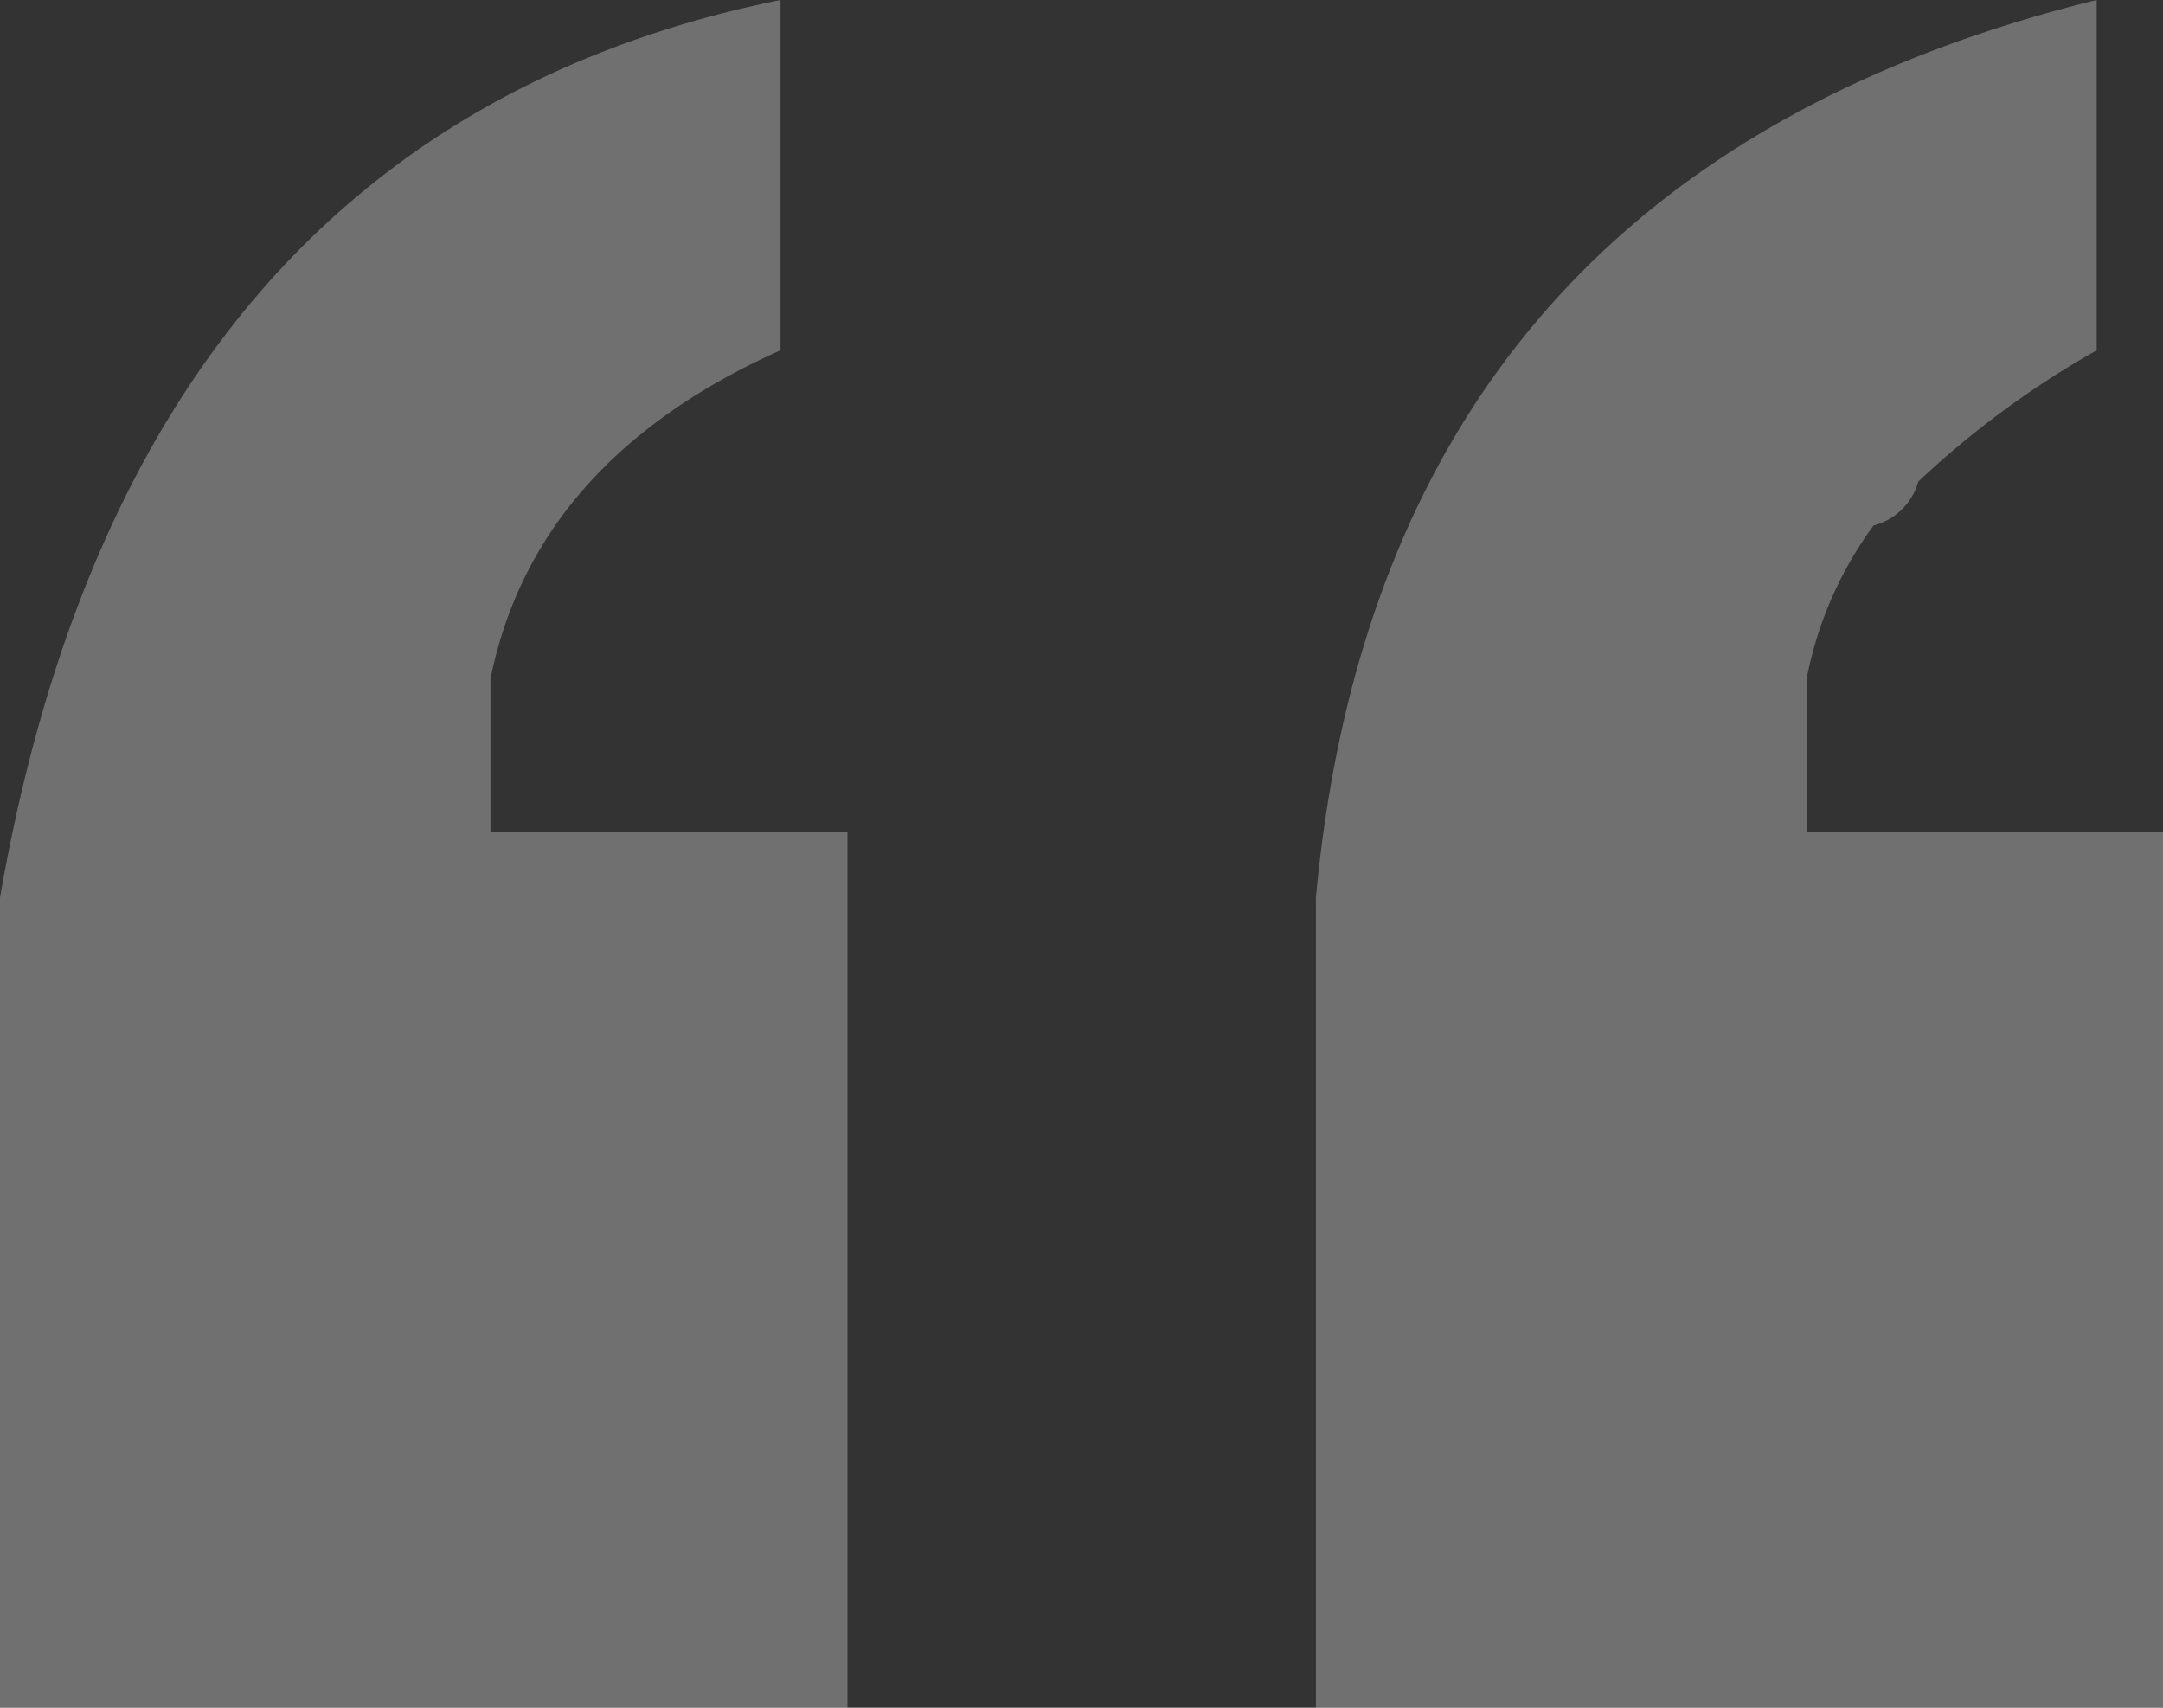
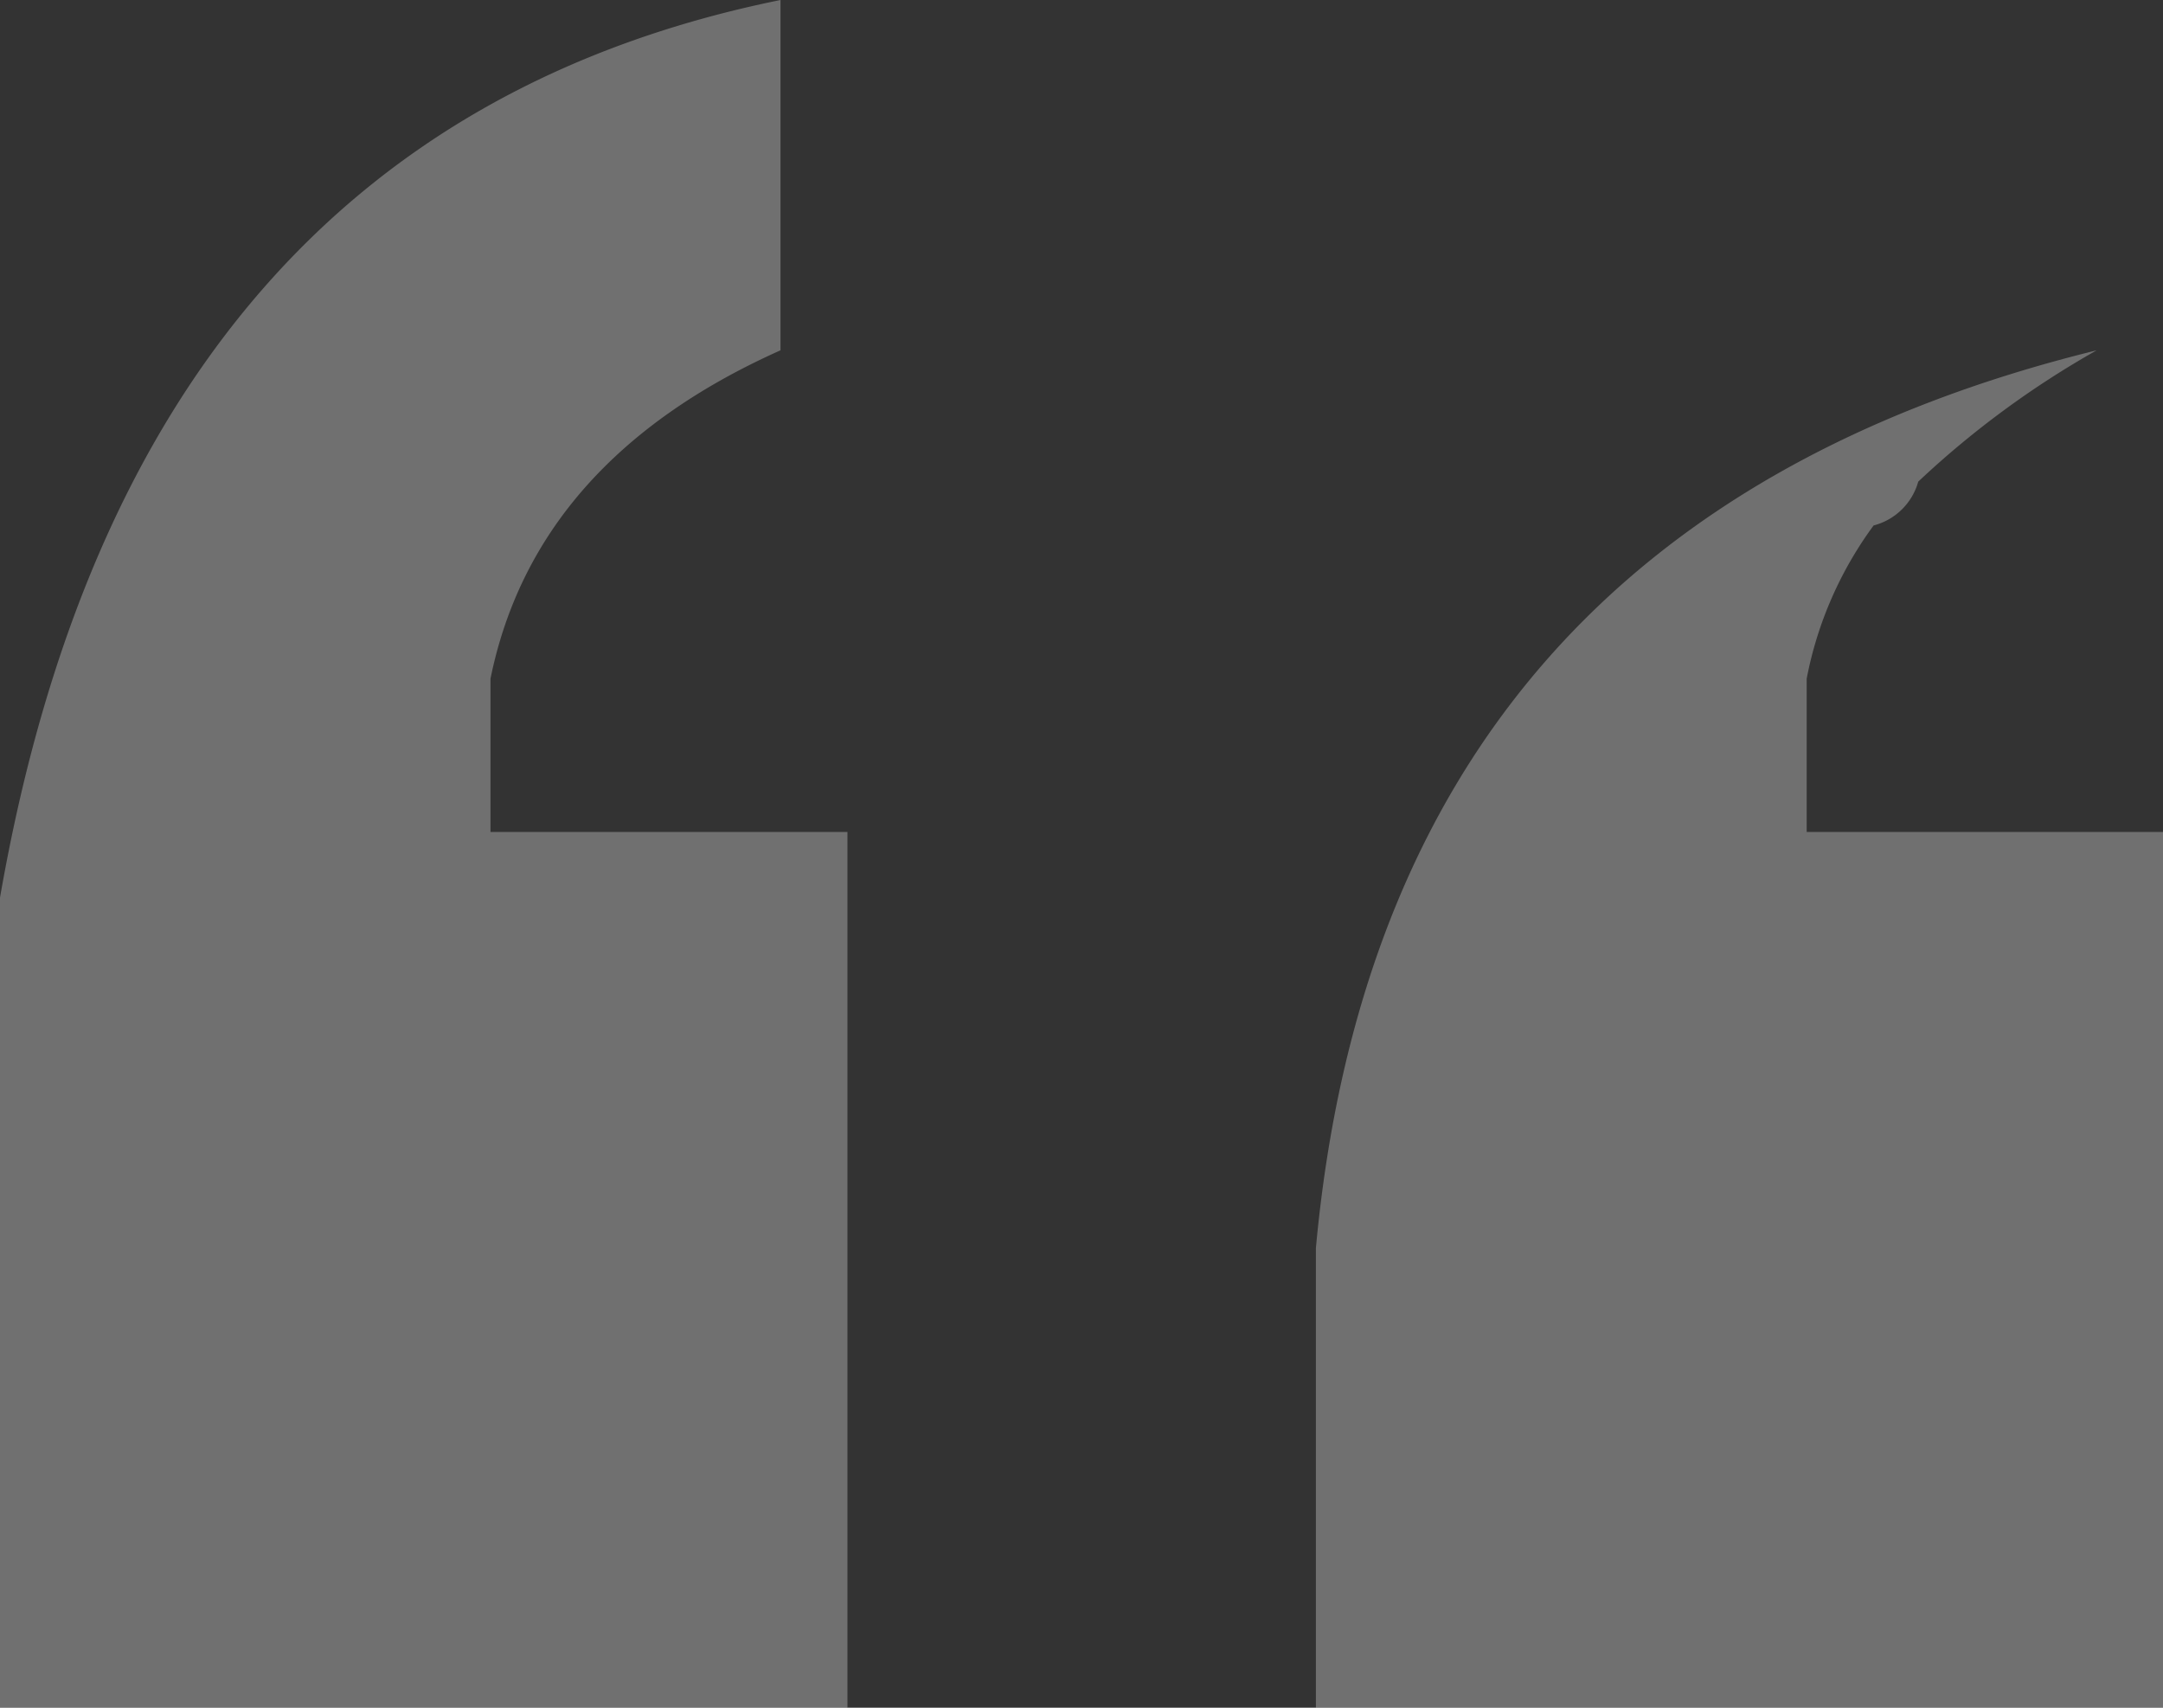
<svg xmlns="http://www.w3.org/2000/svg" width="38" height="30" viewBox="0 0 38 30">
  <rect x="0" y="0" width="38" height="30" fill="#333333" stroke="none" />
  <defs>
    <style>
      .cls-1 {
        fill: #fff;
        fill-rule: evenodd;
        opacity: 0.3;
      }
    </style>
  </defs>
-   <path id="_" data-name="“" class="cls-1" d="M398.011,922V906.615H391.74v-2.692a6.653,6.653,0,0,1,1.176-2.692,1.1,1.1,0,0,0,.784-0.77,16.15,16.15,0,0,1,3.135-2.307V892q-12.547,3.082-13.717,15.769V922h14.893Zm-23.123,0V906.615h-6.271v-2.692q0.781-3.84,5.095-5.769V892Q362.34,894.309,360,907.769V922h14.893Z" transform="translate(-360 -892)" />
+   <path id="_" data-name="“" class="cls-1" d="M398.011,922V906.615H391.74v-2.692a6.653,6.653,0,0,1,1.176-2.692,1.1,1.1,0,0,0,.784-0.77,16.15,16.15,0,0,1,3.135-2.307q-12.547,3.082-13.717,15.769V922h14.893Zm-23.123,0V906.615h-6.271v-2.692q0.781-3.84,5.095-5.769V892Q362.34,894.309,360,907.769V922h14.893Z" transform="translate(-360 -892)" />
</svg>